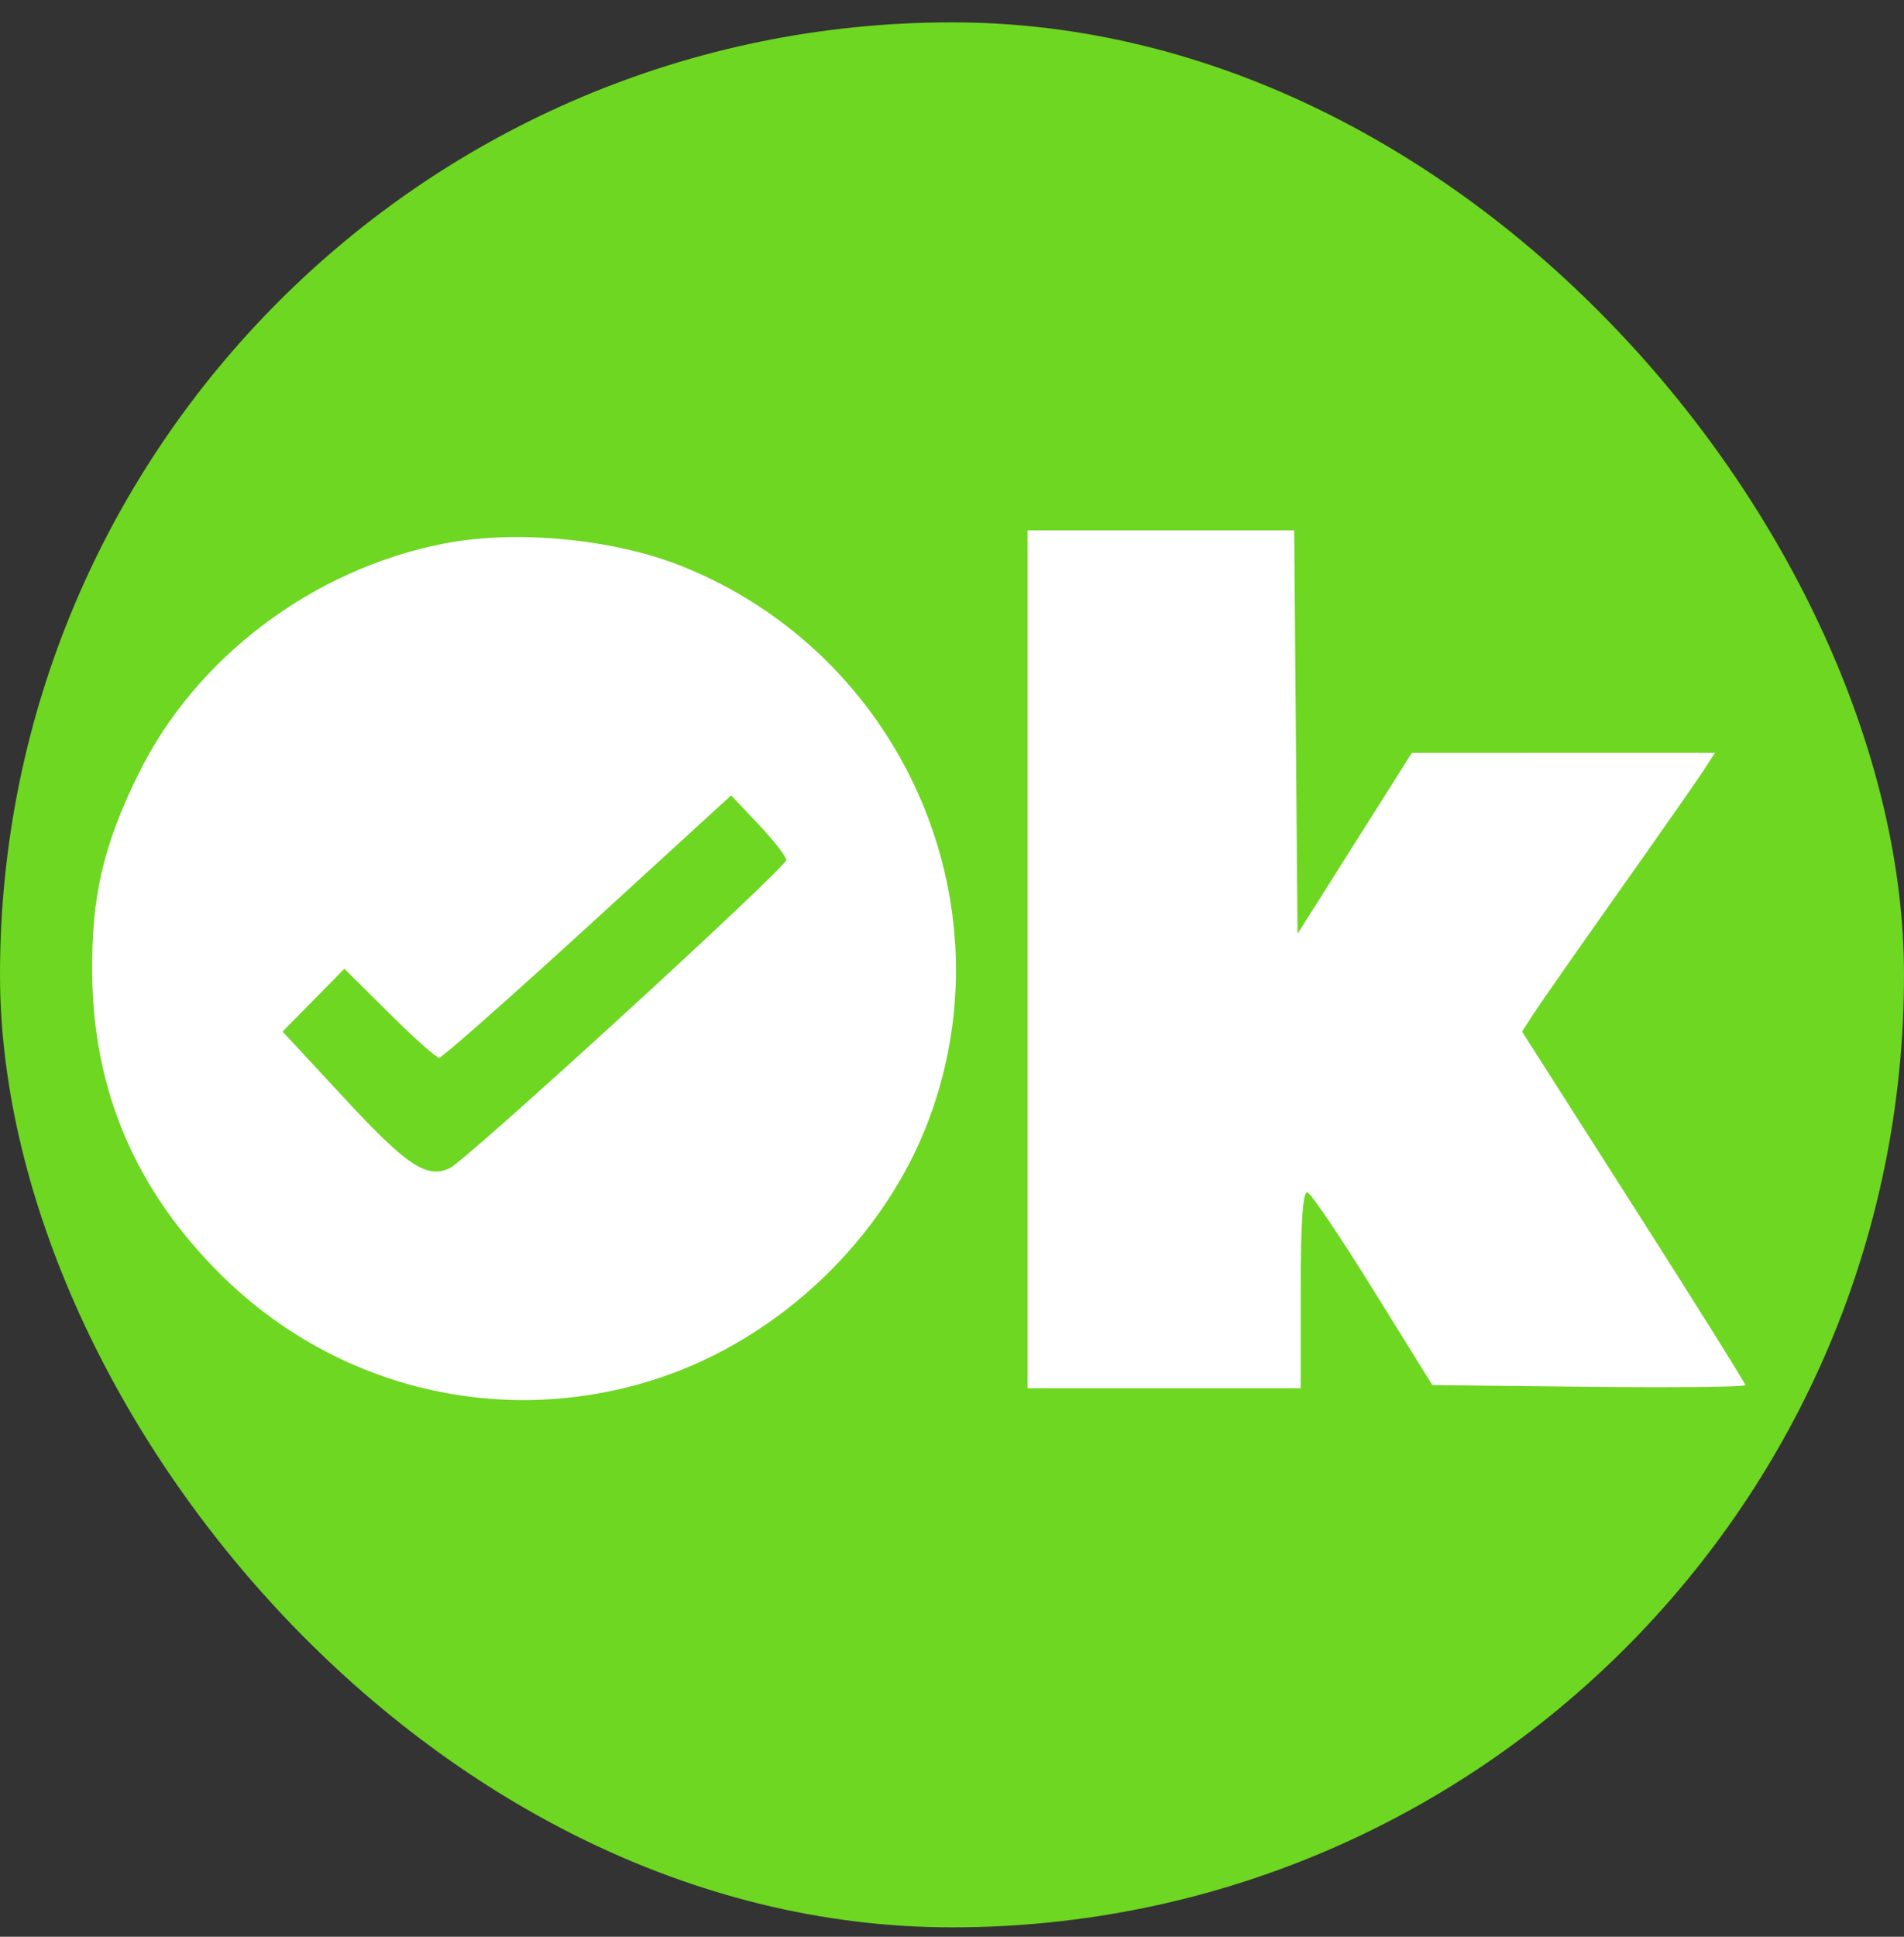
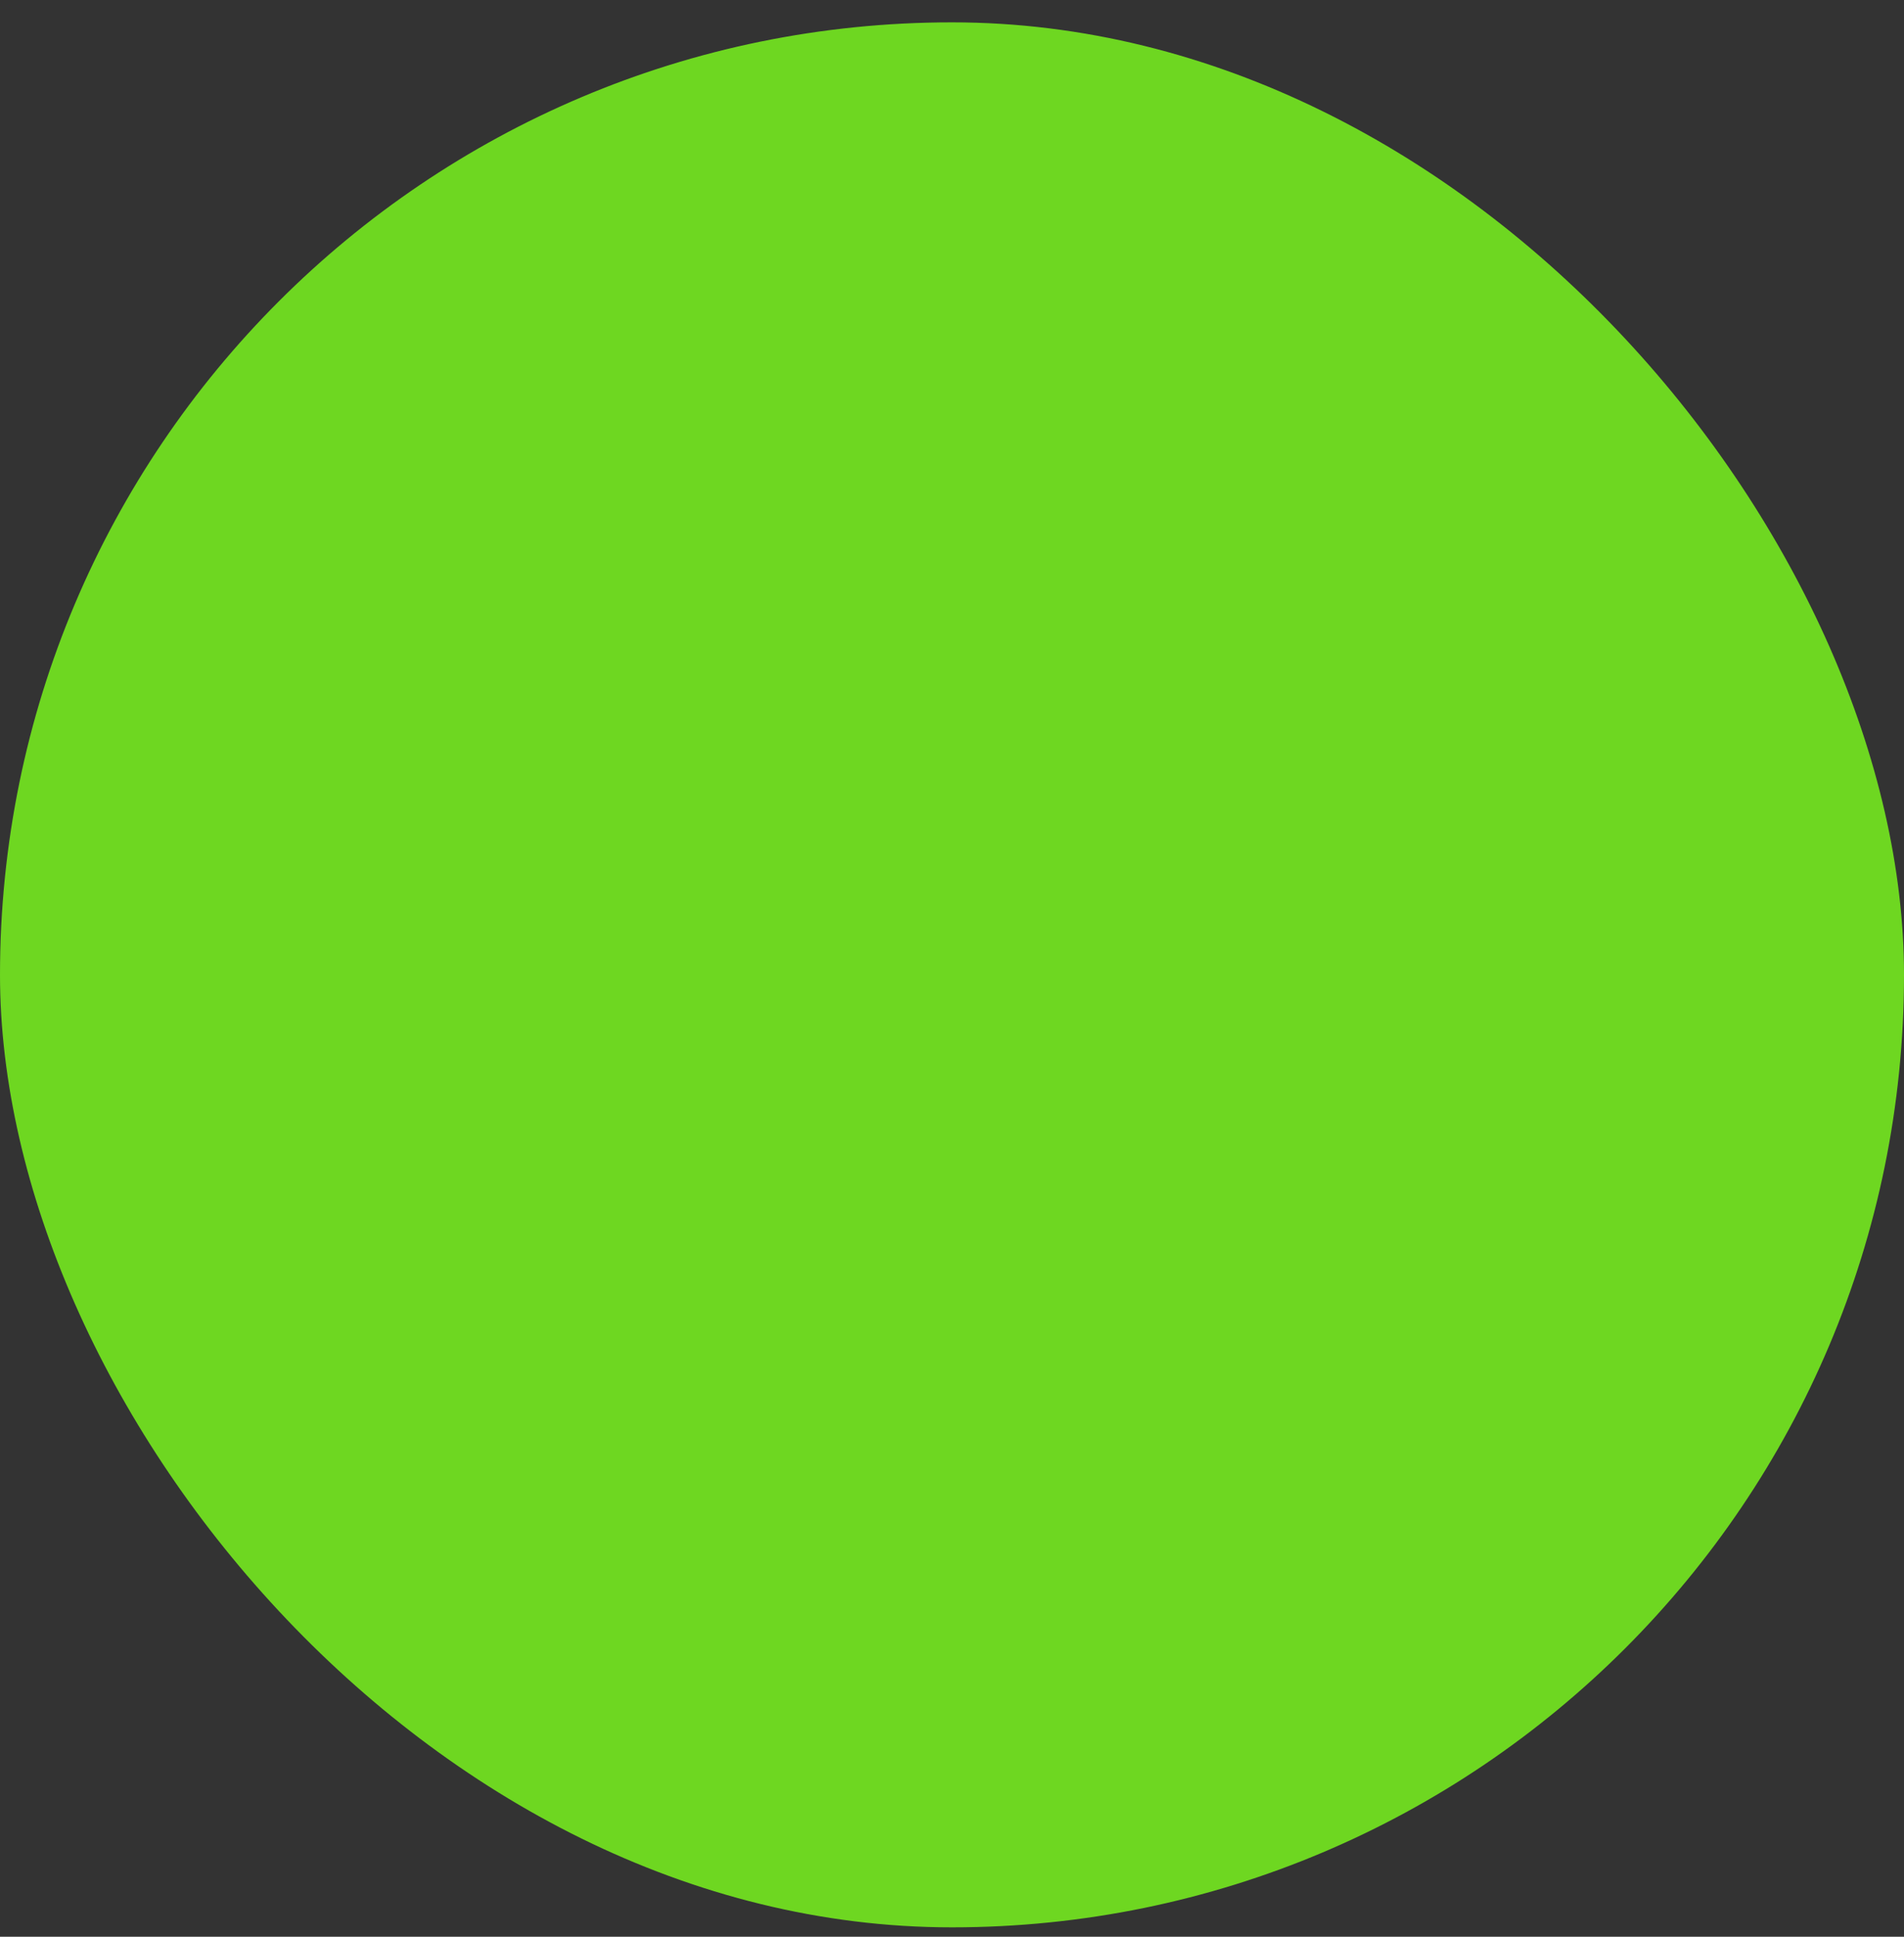
<svg xmlns="http://www.w3.org/2000/svg" width="60" height="61" viewBox="0 0 60 61" fill="none">
  <rect x="0" y="0" width="60" height="61" fill="#333333" stroke="none" />
  <g clip-path="url(#clip0_821_4846)">
    <rect y="0.704" width="60" height="60" rx="30" fill="#6ED721" />
-     <path fill-rule="evenodd" clip-rule="evenodd" d="M32.382 30.215V43.725H36.685H40.989V40.606C40.989 38.48 41.057 37.51 41.203 37.559C41.321 37.598 42.254 38.979 43.277 40.628L45.137 43.625L50.068 43.679C52.781 43.708 55 43.684 55 43.626C55 43.567 53.417 41.038 51.482 38.006L47.964 32.492L48.31 31.954C48.501 31.658 49.708 29.93 50.994 28.113C52.28 26.297 53.492 24.563 53.688 24.26L54.045 23.71L49.269 23.711L44.492 23.712L42.69 26.563L40.889 29.414L40.836 23.059L40.783 16.704H36.583H32.382V30.215ZM13.981 17.122C9.84 17.934 6.154 20.72 4.351 24.4C3.255 26.636 2.889 28.209 2.904 30.615C2.928 34.336 4.261 37.469 6.962 40.149C10.608 43.765 15.893 45.014 20.753 43.408C24.582 42.142 27.859 39.013 29.264 35.281C31.86 28.383 28.392 20.597 21.493 17.835C19.332 16.97 16.249 16.677 13.981 17.122ZM-69.893 18.206C-72.882 18.882 -76.01 20.98 -77.506 23.312C-78.891 25.47 -79.554 28.727 -79.131 31.291C-78.879 32.815 -77.954 34.874 -76.995 36.044C-76.085 37.154 -73.975 38.534 -72.1 39.243C-70.682 39.781 -70.422 39.812 -67.397 39.817C-64.554 39.822 -64.042 39.77 -62.843 39.356L-61.492 38.889V34.59C-61.492 31.206 -61.545 30.323 -61.742 30.439C-61.88 30.52 -62.263 30.786 -62.593 31.029C-64.302 32.287 -66.599 32.997 -67.465 32.534C-68.653 31.898 -68.905 29.417 -67.957 27.674C-66.967 25.853 -65.32 24.99 -63.164 25.163L-61.892 25.265V21.905V18.545L-62.543 18.302C-63.563 17.921 -68.356 17.858 -69.893 18.206ZM24.776 27.087C24.776 27.326 14.702 36.546 14.168 36.795C13.449 37.13 12.825 36.717 10.871 34.61L8.905 32.49L9.879 31.501L10.853 30.512L12.265 31.915C13.041 32.686 13.749 33.317 13.838 33.317C13.927 33.317 16.034 31.457 18.52 29.185L23.04 25.052L23.908 25.97C24.386 26.476 24.776 26.978 24.776 27.087ZM-104.962 42.146C-105.071 42.214 -104.936 42.445 -104.662 42.66C-104.214 43.013 -104.198 43.074 -104.495 43.277C-104.77 43.463 -104.701 43.504 -104.098 43.514C-103.531 43.523 -103.376 43.603 -103.397 43.876C-103.413 44.076 -103.308 44.201 -103.15 44.168C-102.995 44.135 -102.919 44.222 -102.974 44.368C-103.039 44.537 -102.875 44.641 -102.499 44.668C-102.182 44.691 -101.924 44.618 -101.924 44.506C-101.924 44.394 -101.832 44.359 -101.721 44.428C-101.608 44.497 -101.271 44.593 -100.97 44.642C-100.669 44.691 -100.22 44.776 -99.972 44.832C-99.479 44.944 -99.387 44.741 -99.762 44.366C-99.894 44.234 -99.943 44.126 -99.87 44.126C-99.797 44.126 -99.562 44.315 -99.347 44.545C-98.969 44.951 -98.828 44.961 -95.186 44.855C-93.112 44.795 -91.078 44.745 -90.665 44.744C-90.229 44.743 -89.914 44.645 -89.914 44.51C-89.914 44.337 -89.845 44.334 -89.643 44.502C-89.495 44.625 -89.157 44.714 -88.893 44.698C-88.629 44.683 -88.166 44.737 -87.863 44.82C-87.416 44.941 -87.312 44.904 -87.312 44.623C-87.312 44.358 -87.25 44.329 -87.047 44.497C-86.853 44.658 -86.712 44.651 -86.518 44.471C-86.307 44.276 -86.283 44.279 -86.4 44.485C-86.517 44.693 -85.826 44.74 -82.876 44.725C-80.857 44.715 -77.385 44.766 -75.158 44.84C-72.932 44.913 -70.95 44.902 -70.755 44.815C-70.194 44.566 -69.439 44.526 -69.189 44.733C-69.064 44.838 -68.907 44.868 -68.84 44.802C-68.773 44.735 -67.656 44.68 -66.356 44.678C-65.057 44.676 -63.881 44.586 -63.744 44.476C-63.575 44.342 -63.4 44.355 -63.204 44.517C-63.014 44.675 -62.537 44.717 -61.816 44.64C-61.211 44.576 -60.665 44.607 -60.602 44.709C-60.443 44.967 -58.292 44.934 -57.727 44.665C-57.4 44.51 -57.164 44.507 -56.925 44.657C-56.739 44.773 -56.272 44.831 -55.887 44.785C-54.389 44.609 -51.354 44.595 -50.762 44.762C-50.37 44.873 -49.933 44.859 -49.578 44.724C-49.269 44.607 -48.963 44.582 -48.899 44.669C-48.761 44.856 -45.279 44.885 -45.279 44.699C-45.279 44.629 -45.009 44.532 -44.679 44.483C-44.348 44.435 -44.078 44.451 -44.078 44.52C-44.078 44.588 -43.718 44.647 -43.278 44.649C-42.497 44.654 -42.225 44.461 -42.727 44.258C-42.885 44.195 -42.856 44.152 -42.648 44.142C-42.468 44.133 -42.272 44.25 -42.214 44.401C-42.075 44.763 -40.877 44.931 -40.428 44.65C-40.185 44.499 -39.966 44.493 -39.725 44.633C-39.532 44.745 -38.699 44.806 -37.873 44.768C-37.048 44.73 -35.719 44.704 -34.921 44.709C-33.901 44.716 -33.469 44.646 -33.467 44.472C-33.465 44.295 -33.422 44.29 -33.317 44.452C-33.236 44.577 -32.944 44.675 -32.669 44.671C-32.394 44.666 -32.005 44.734 -31.805 44.821C-31.596 44.912 -31.351 44.889 -31.229 44.767C-31.096 44.634 -30.847 44.62 -30.56 44.729C-30.08 44.912 -29.288 44.887 -28.951 44.679C-28.842 44.611 -28.342 44.644 -27.841 44.751C-27.132 44.902 -21.329 44.891 -19.659 44.735C-19.494 44.72 -18.66 44.748 -17.807 44.797C-16.954 44.846 -16.204 44.804 -16.142 44.703C-16.079 44.602 -15.922 44.589 -15.792 44.673C-15.535 44.84 -11.053 44.89 -11.053 44.726C-11.053 44.671 -10.492 44.643 -9.807 44.664C-9.122 44.684 -8.446 44.605 -8.305 44.489C-8.165 44.372 -8.05 44.359 -8.05 44.46C-8.05 44.802 -2.879 44.95 -1.152 44.657C-0.369 44.525 -0.232 44.449 -0.502 44.297C-0.924 44.061 -0.953 43.525 -0.544 43.525C0.023 43.525 -0.335 42.886 -0.944 42.81C-1.054 42.797 -1.254 42.772 -1.388 42.755C-1.522 42.738 -1.586 42.604 -1.529 42.456C-1.447 42.243 -1.94 42.164 -3.887 42.078C-6.079 41.982 -46.886 42.032 -47.381 42.131C-47.491 42.153 -47.626 42.158 -47.681 42.141C-48.008 42.041 -104.8 42.046 -104.962 42.146ZM-66.296 43.926C-66.296 44.036 -66.335 44.126 -66.384 44.126C-66.433 44.126 -66.528 44.036 -66.596 43.926C-66.664 43.816 -66.624 43.725 -66.508 43.725C-66.391 43.725 -66.296 43.816 -66.296 43.926Z" fill="white" />
  </g>
  <defs>
    <clipPath id="clip0_821_4846">
      <rect y="0.704" width="60" height="60" rx="30" fill="white" />
    </clipPath>
  </defs>
</svg>